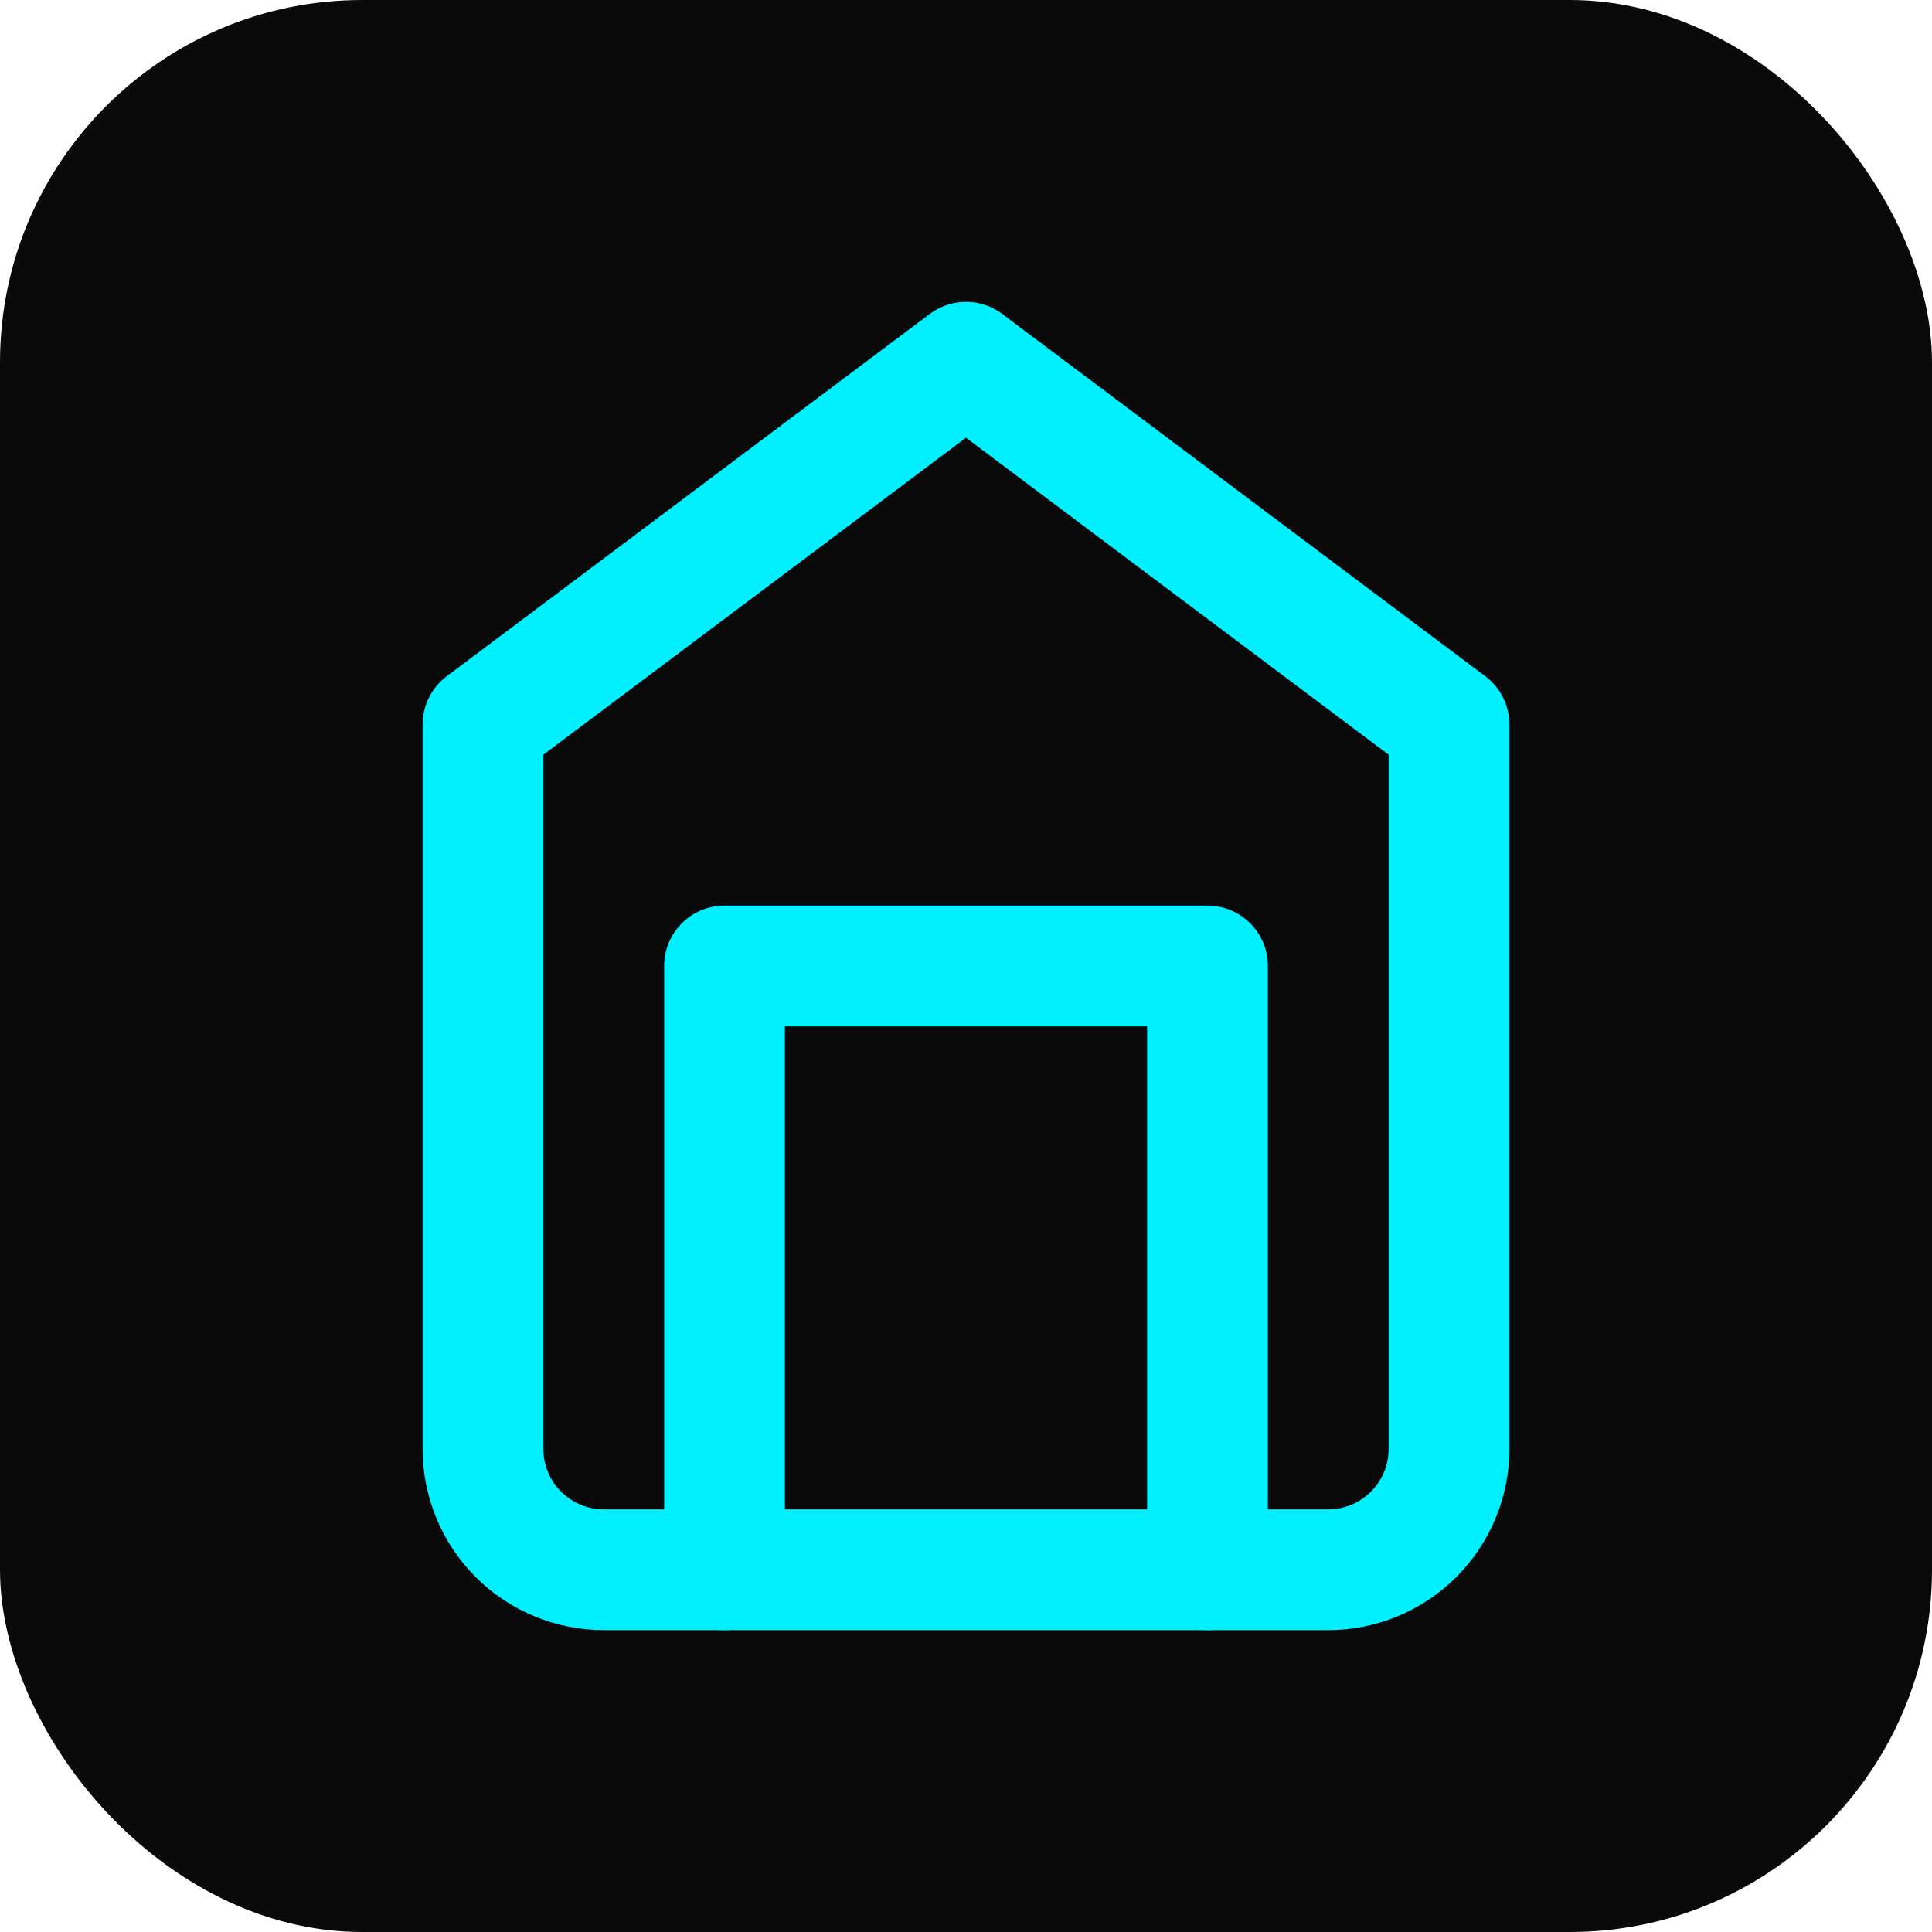
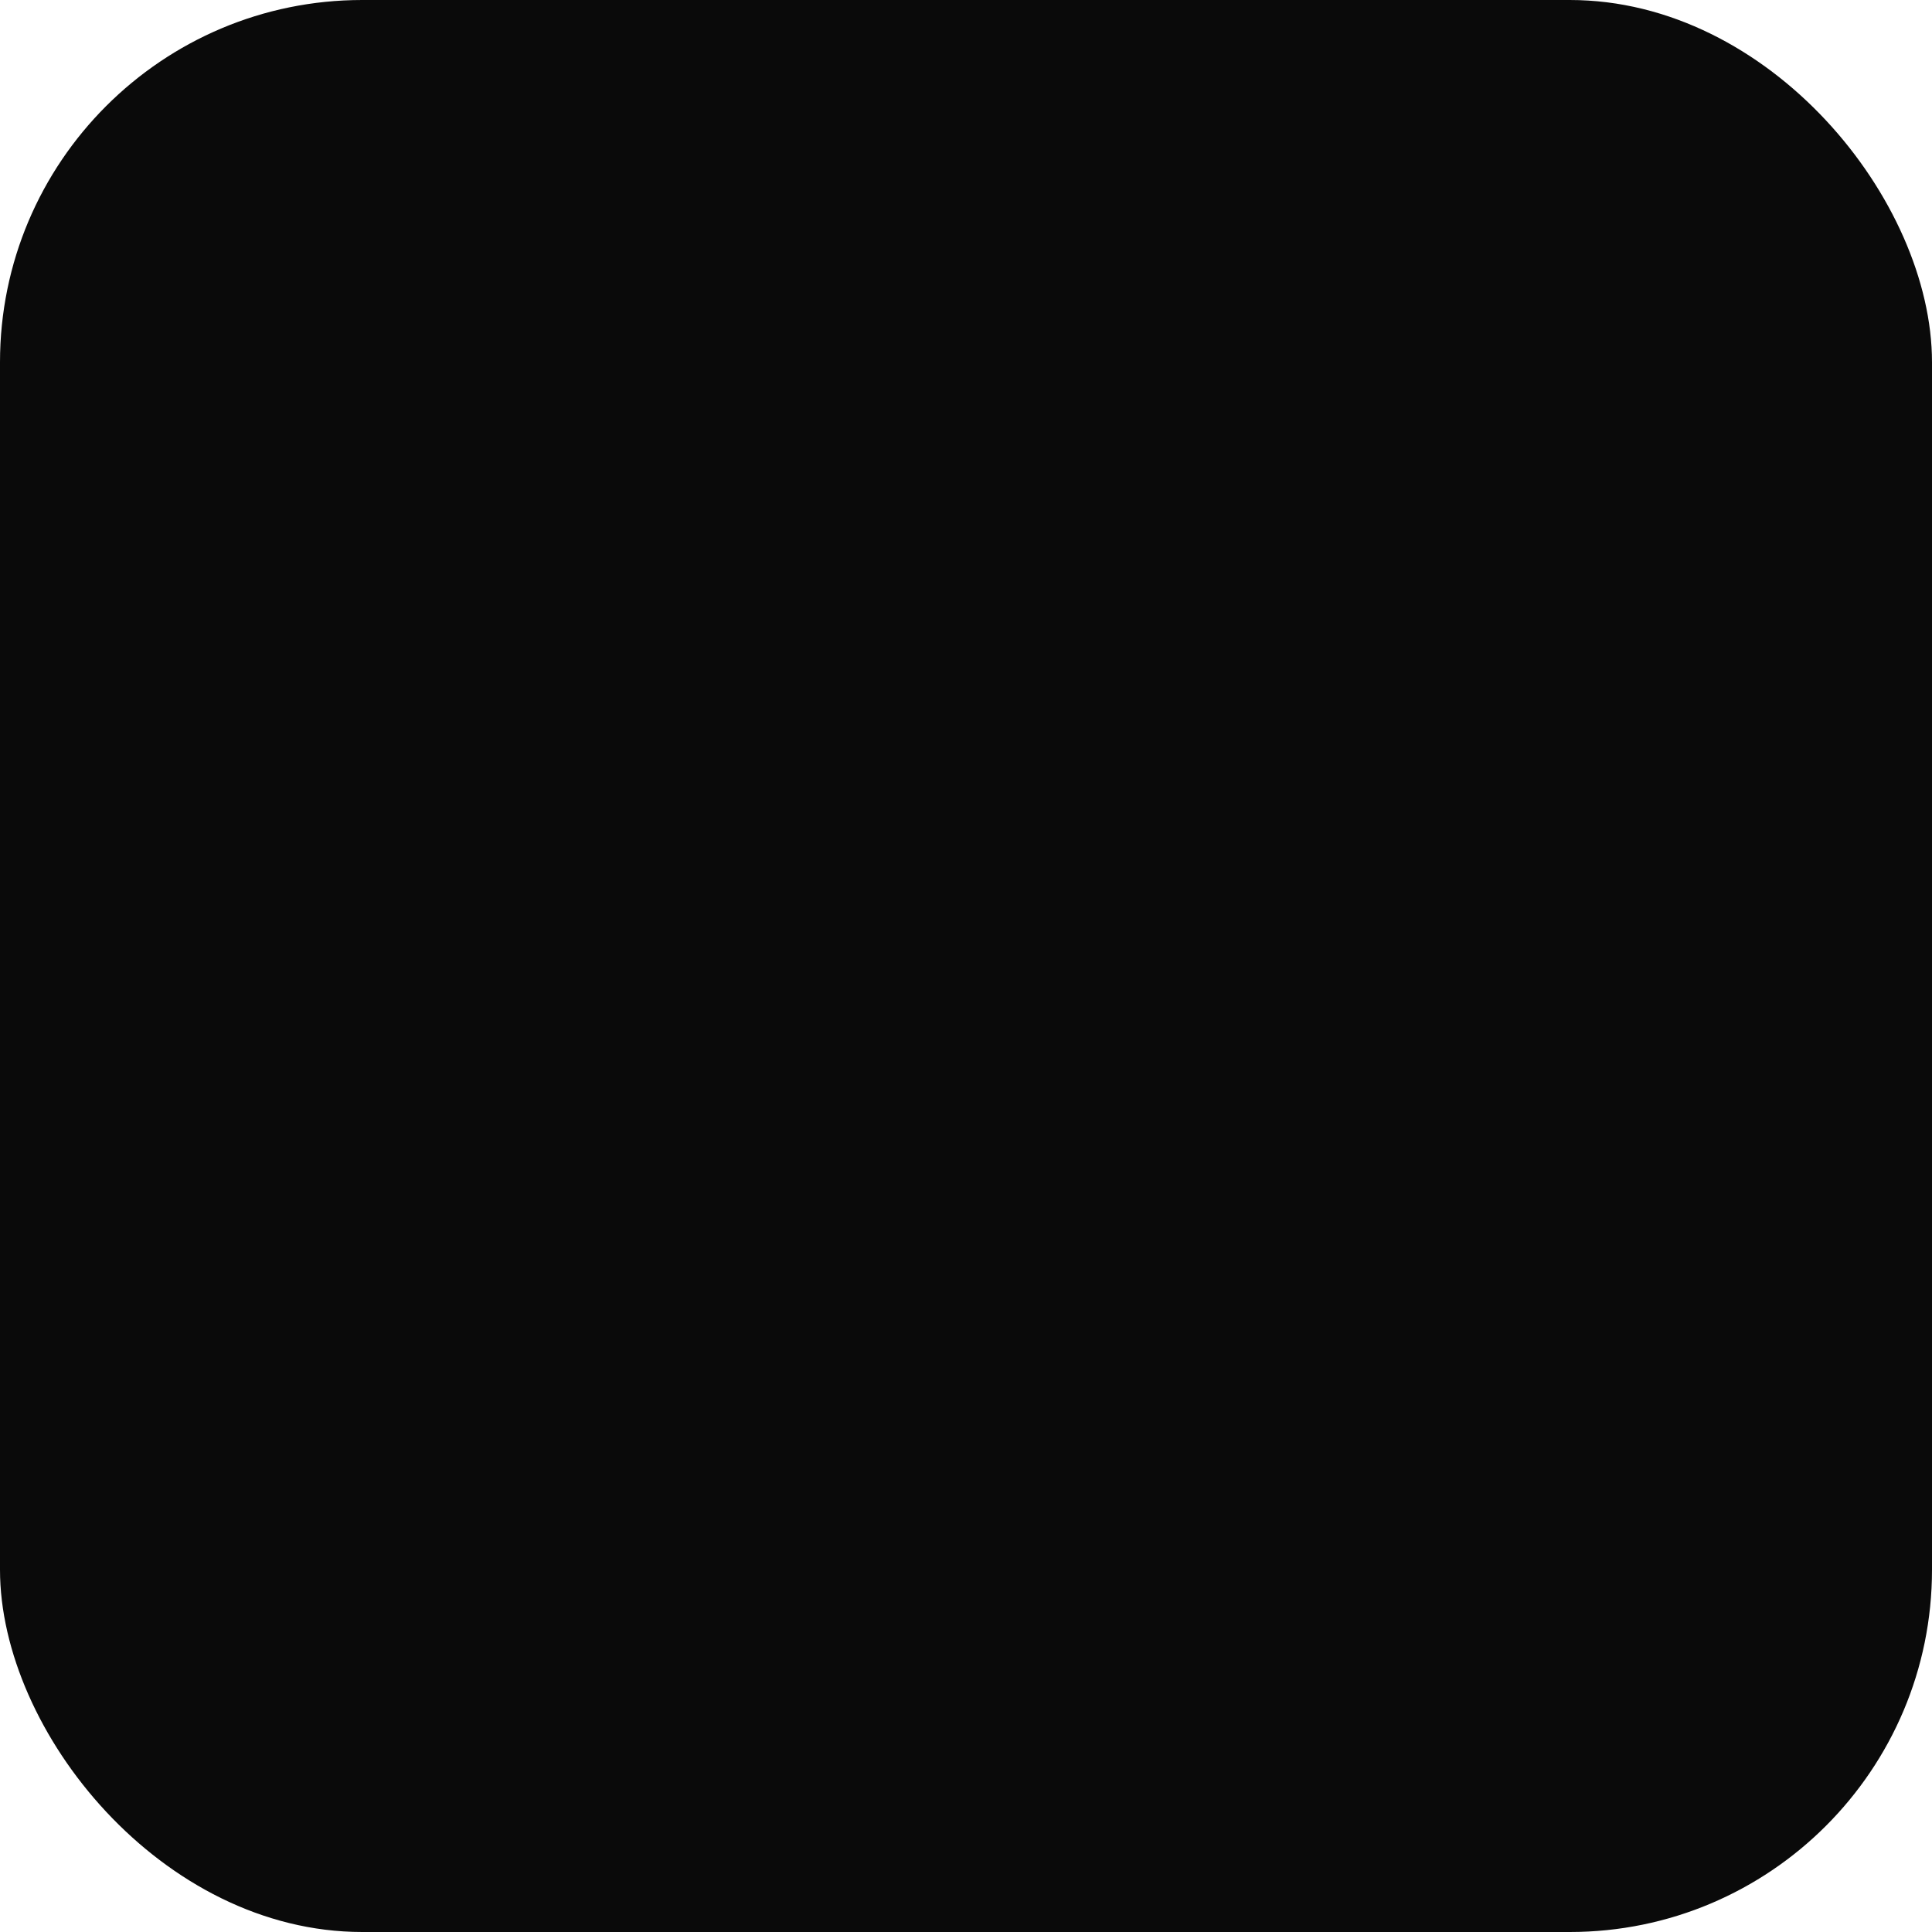
<svg xmlns="http://www.w3.org/2000/svg" width="32" height="32" viewBox="0 0 32 32" fill="none">
  <rect width="32" height="32" rx="6" fill="#0A0A0A" />
-   <path d="M8 12L16 6L24 12V24C24 24.53 23.789 25.039 23.414 25.414C23.039 25.789 22.53 26 22 26H10C9.47 26 8.961 25.789 8.586 25.414C8.211 25.039 8 24.53 8 24V12Z" stroke="#00F0FF" stroke-width="2" stroke-linecap="round" stroke-linejoin="round" />
-   <path d="M12 26V16H20V26" stroke="#00F0FF" stroke-width="2" stroke-linecap="round" stroke-linejoin="round" />
</svg>